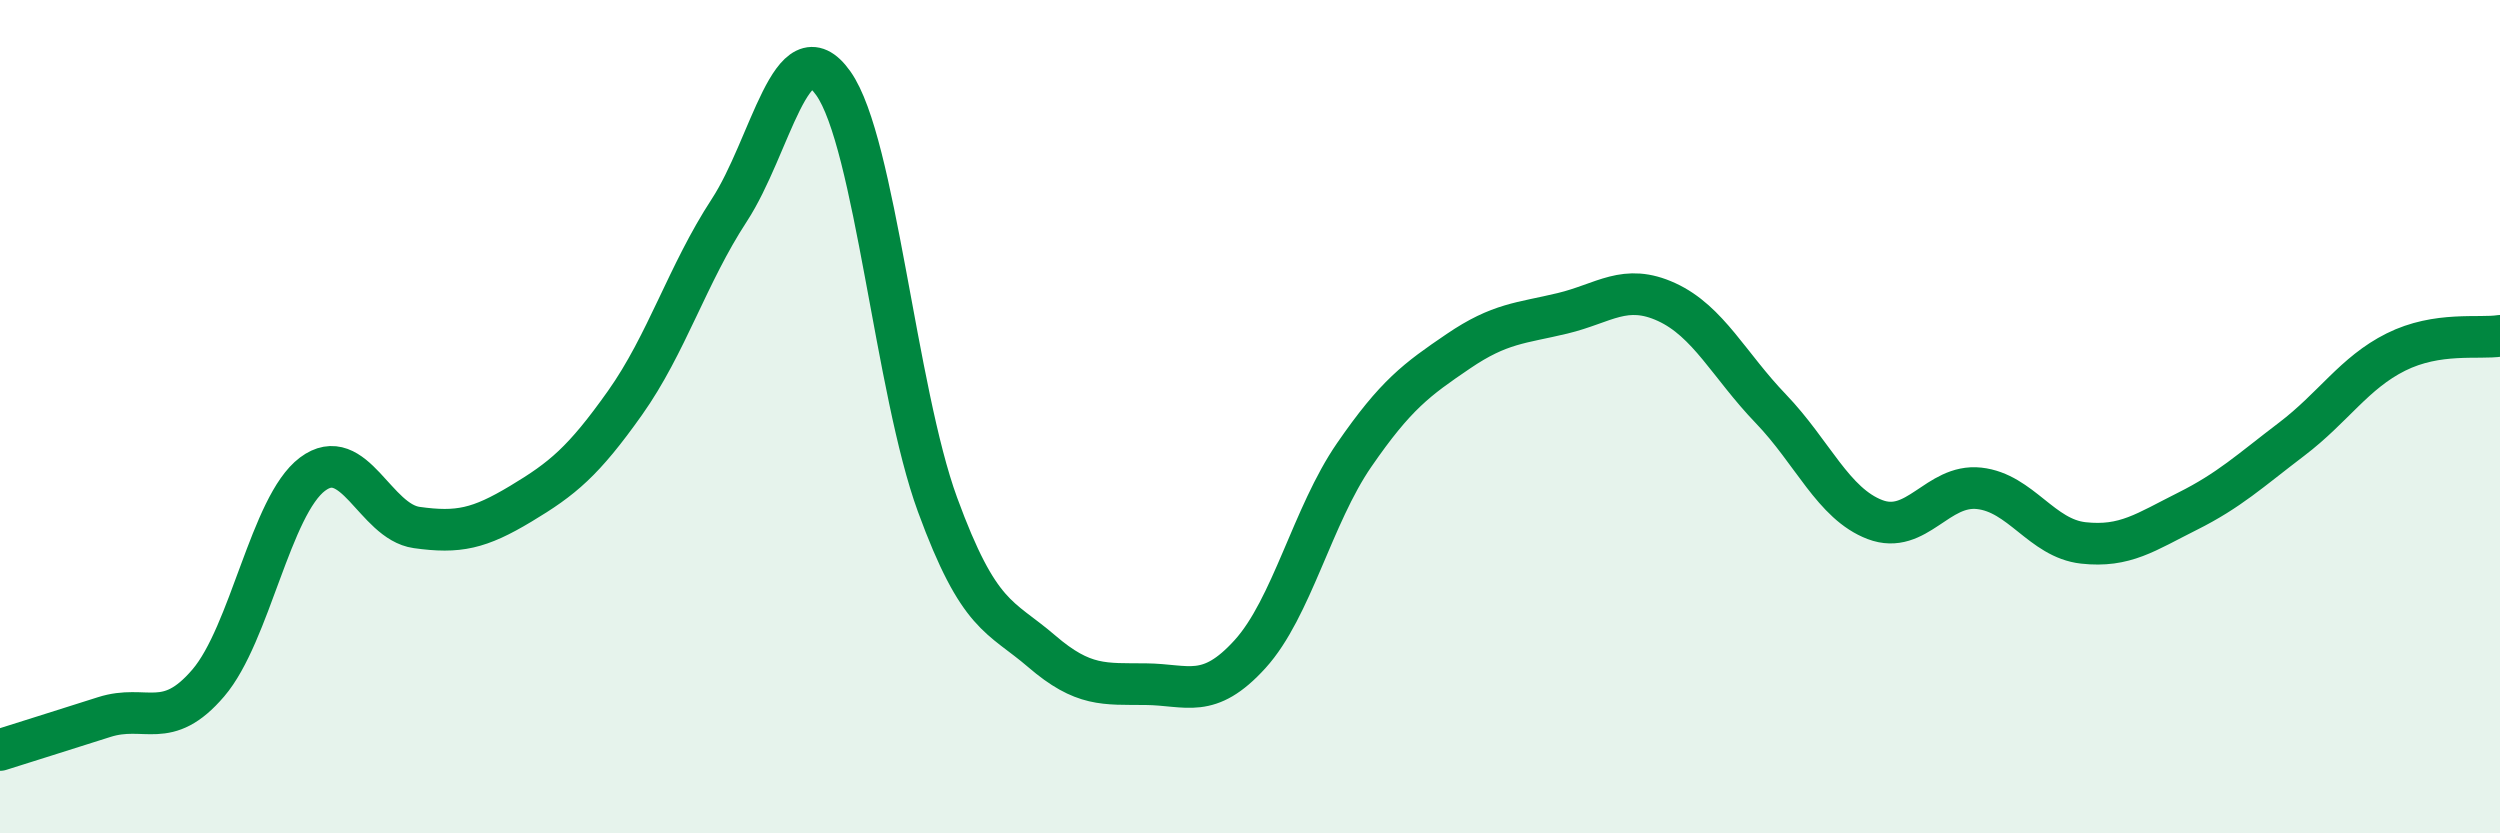
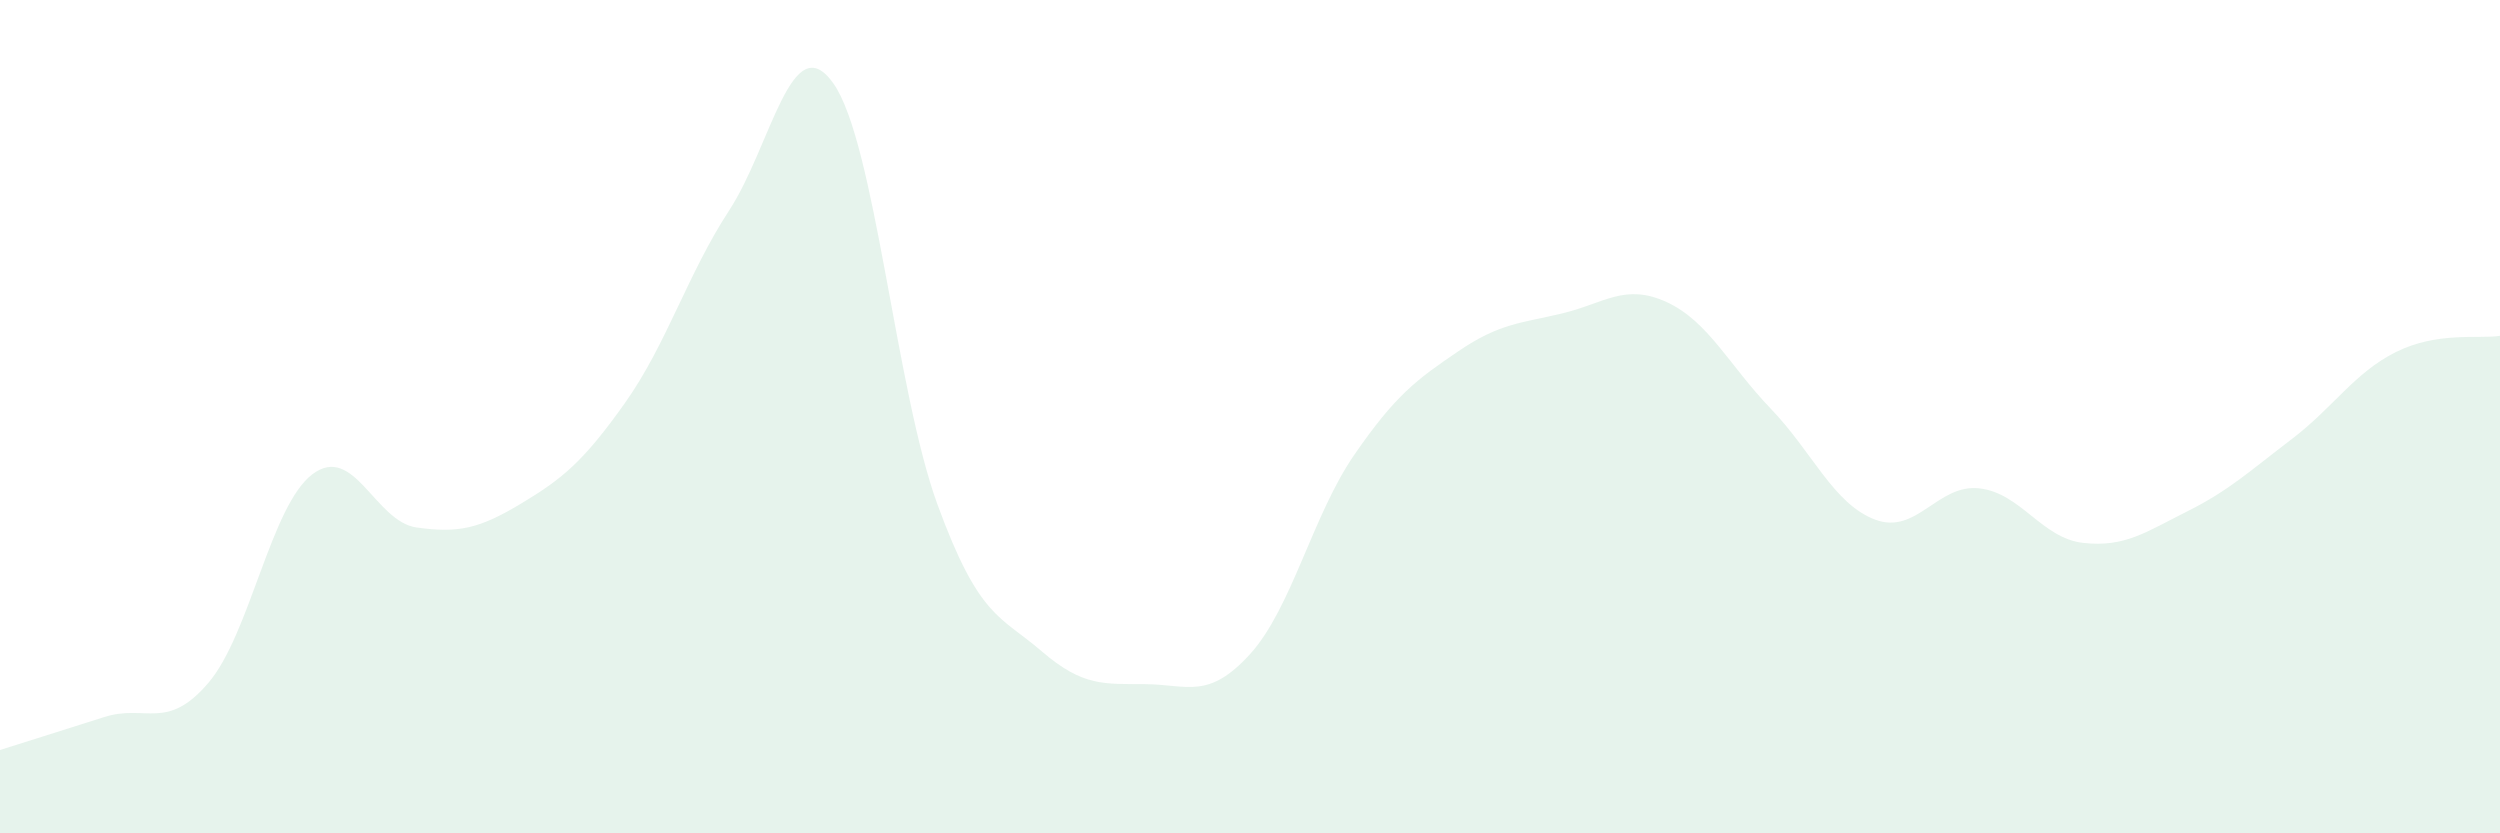
<svg xmlns="http://www.w3.org/2000/svg" width="60" height="20" viewBox="0 0 60 20">
  <path d="M 0,18 C 0.5,17.84 1.5,17.53 2.5,17.21 C 3.5,16.89 4,17.56 5,16.39 C 6,15.22 6.5,12.13 7.5,11.38 C 8.5,10.63 9,12.52 10,12.66 C 11,12.8 11.5,12.69 12.5,12.09 C 13.5,11.49 14,11.08 15,9.67 C 16,8.26 16.5,6.58 17.5,5.05 C 18.5,3.52 19,0.59 20,2 C 21,3.41 21.5,9.38 22.5,12.11 C 23.5,14.84 24,14.77 25,15.63 C 26,16.49 26.5,16.41 27.5,16.42 C 28.5,16.43 29,16.8 30,15.7 C 31,14.6 31.5,12.37 32.5,10.92 C 33.5,9.47 34,9.11 35,8.43 C 36,7.75 36.5,7.76 37.5,7.52 C 38.5,7.28 39,6.79 40,7.25 C 41,7.71 41.5,8.77 42.5,9.81 C 43.5,10.85 44,12.09 45,12.47 C 46,12.85 46.5,11.61 47.5,11.72 C 48.5,11.83 49,12.92 50,13.03 C 51,13.14 51.5,12.77 52.5,12.27 C 53.5,11.77 54,11.3 55,10.54 C 56,9.78 56.5,8.95 57.5,8.45 C 58.5,7.95 59.5,8.14 60,8.06L60 20L0 20Z" fill="#008740" opacity="0.1" stroke-linecap="round" stroke-linejoin="round" />
-   <path d="M 0,18 C 0.5,17.84 1.5,17.53 2.5,17.21 C 3.5,16.89 4,17.56 5,16.39 C 6,15.22 6.5,12.13 7.5,11.38 C 8.5,10.63 9,12.52 10,12.66 C 11,12.8 11.5,12.69 12.5,12.09 C 13.5,11.49 14,11.08 15,9.67 C 16,8.26 16.5,6.58 17.5,5.05 C 18.5,3.52 19,0.59 20,2 C 21,3.41 21.5,9.38 22.5,12.11 C 23.5,14.84 24,14.77 25,15.63 C 26,16.49 26.5,16.41 27.5,16.42 C 28.5,16.43 29,16.8 30,15.7 C 31,14.6 31.5,12.37 32.5,10.92 C 33.5,9.47 34,9.11 35,8.43 C 36,7.75 36.5,7.76 37.5,7.52 C 38.5,7.28 39,6.79 40,7.25 C 41,7.71 41.5,8.77 42.5,9.81 C 43.5,10.85 44,12.09 45,12.47 C 46,12.85 46.5,11.61 47.5,11.72 C 48.5,11.83 49,12.92 50,13.03 C 51,13.14 51.5,12.77 52.5,12.27 C 53.5,11.77 54,11.3 55,10.54 C 56,9.78 56.5,8.95 57.5,8.45 C 58.5,7.95 59.5,8.14 60,8.06" stroke="#008740" stroke-width="1" fill="none" stroke-linecap="round" stroke-linejoin="round" />
</svg>